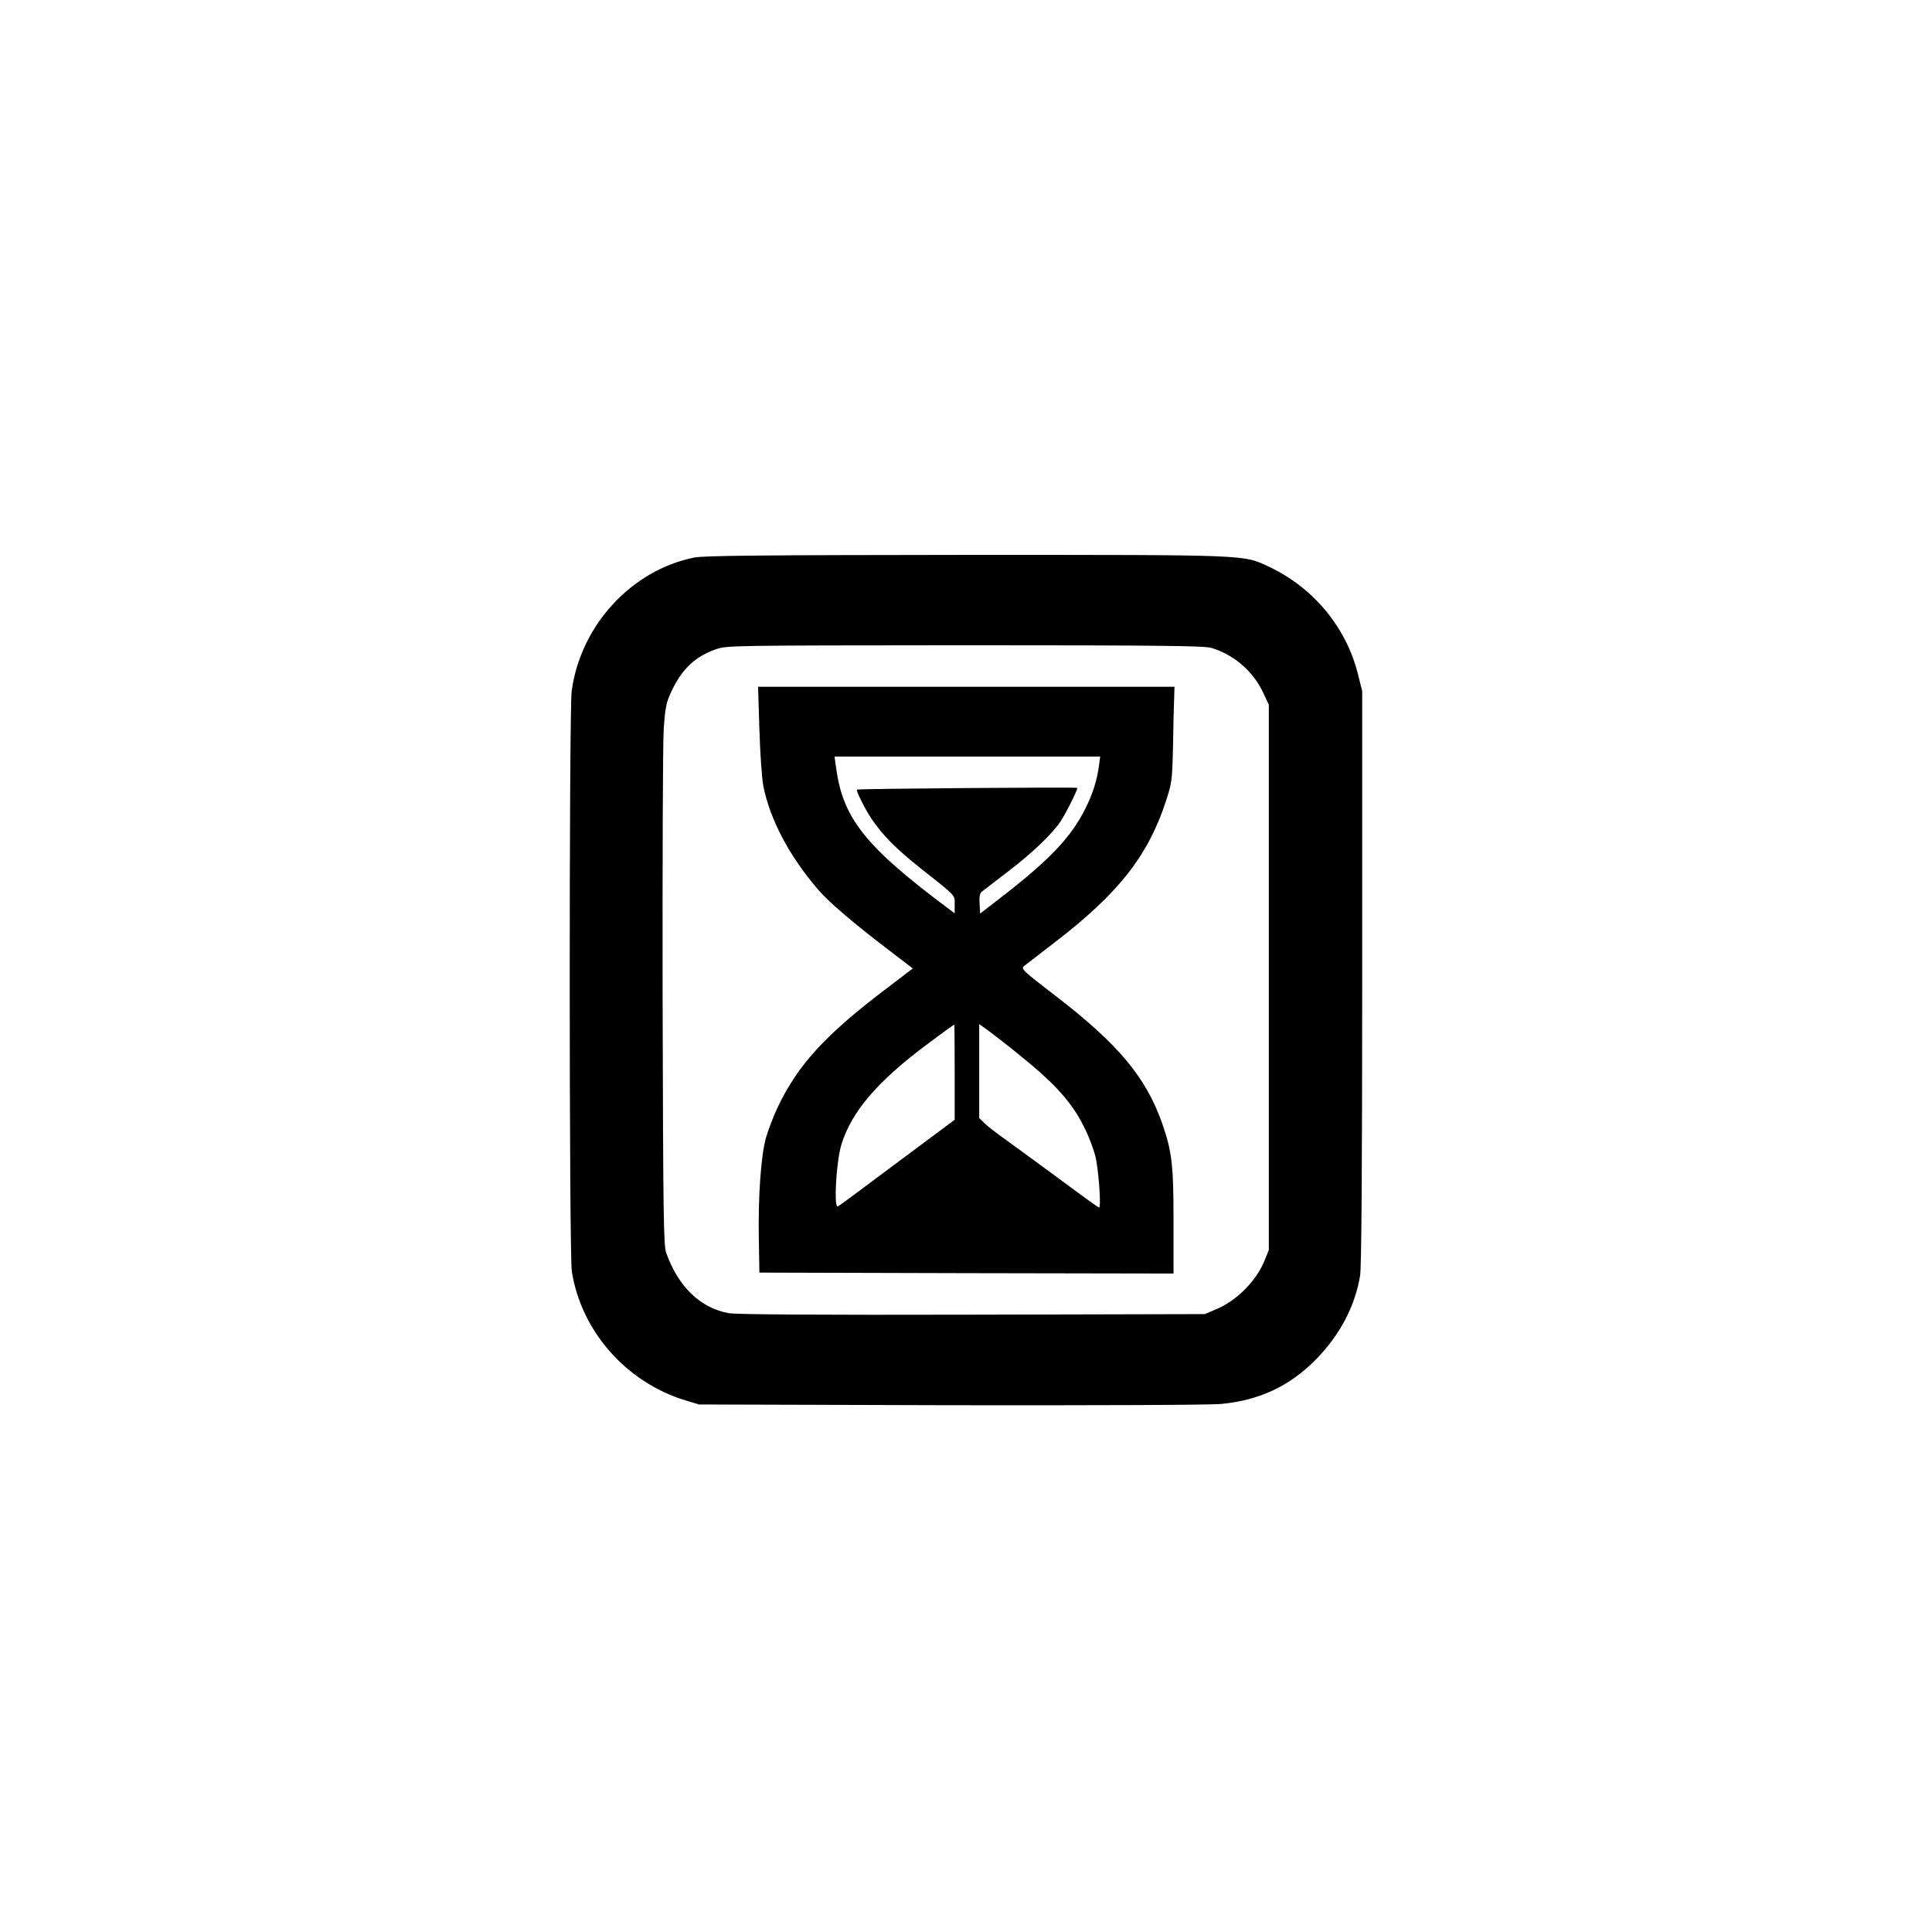
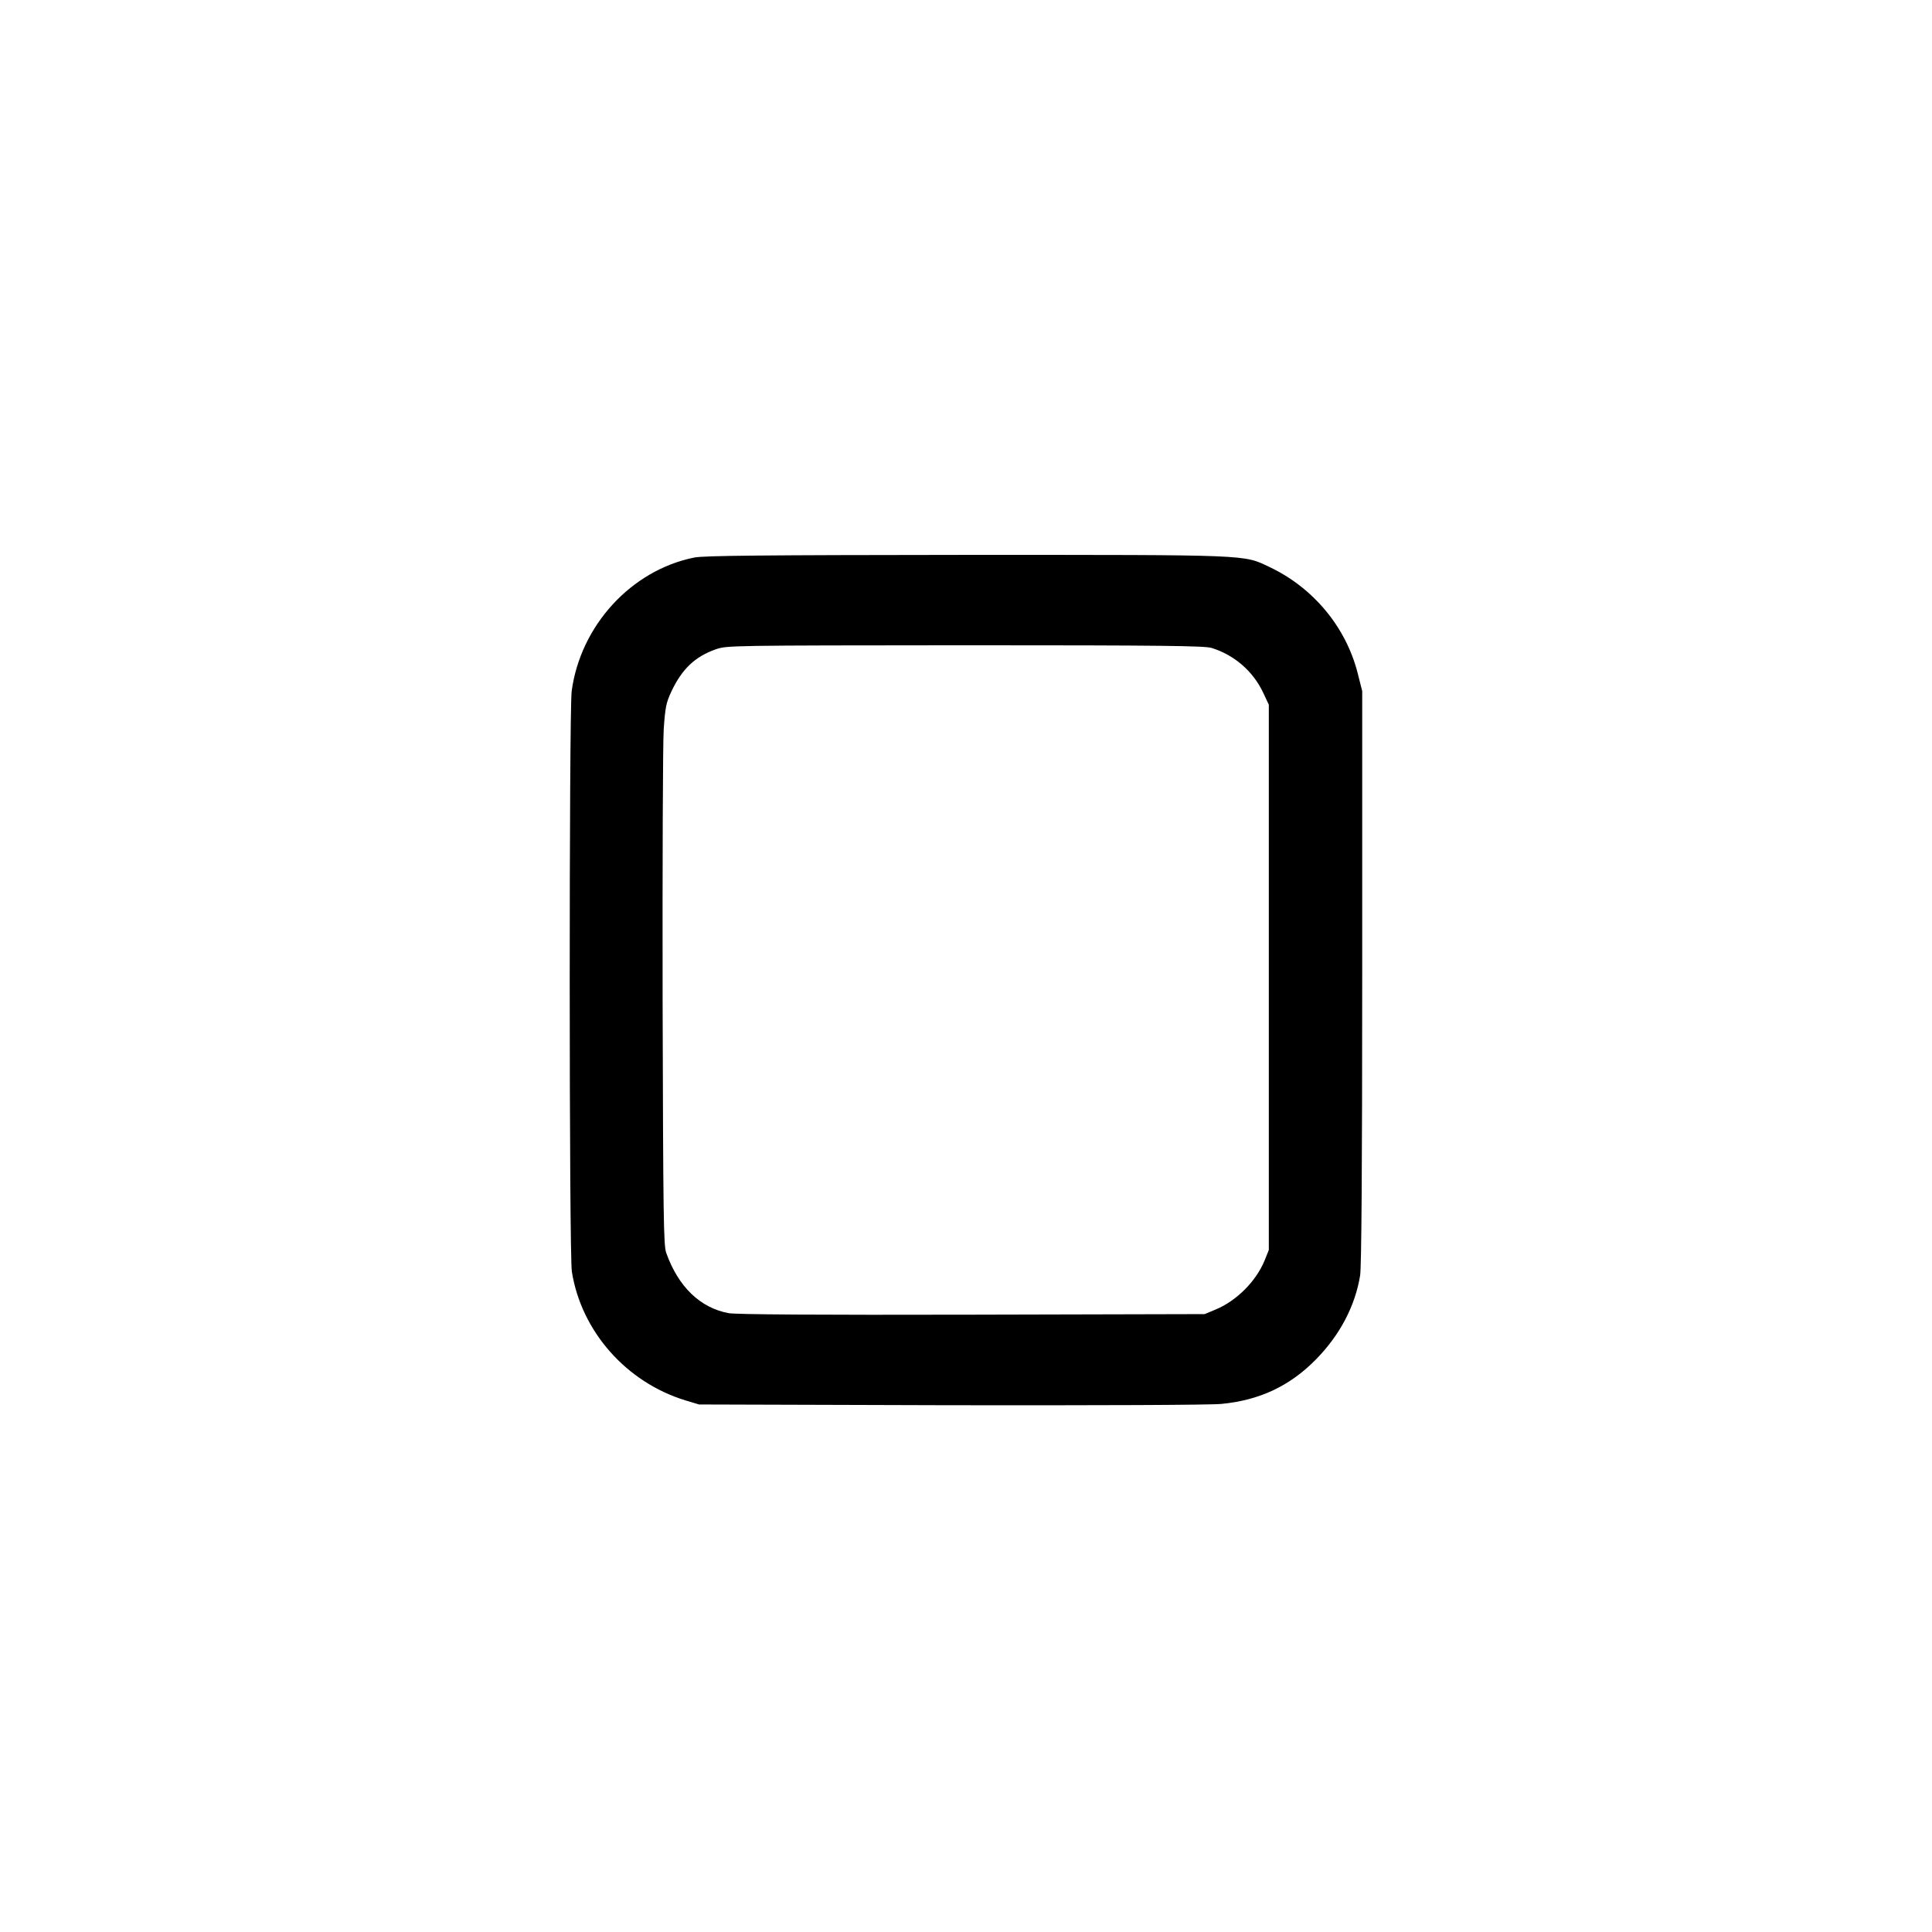
<svg xmlns="http://www.w3.org/2000/svg" version="1.0" width="1024pt" height="1024pt" viewBox="0 0 1024 1024" preserveAspectRatio="xMidYMid meet">
  <g transform="translate(0,1024) scale(0.1,-0.1)" fill="#000000" stroke="none">
    <path d="M3680 7285 c-334 -67 -603 -360 -650 -708 -14 -108 -14 -2987 1 -3077 50 -316 288 -586 601 -682 l73 -22 1334 -4 c796 -1 1375 1 1435 7 201 19 363 95 501 236 127 129 208 284 234 445 7 43 11 571 11 1581 l0 1516 -24 95 c-62 244 -235 453 -468 563 -140 66 -87 64 -1608 64 -1089 -1 -1388 -4 -1440 -14z m2741 -479 c120 -37 219 -122 273 -235 l31 -66 0 -1445 0 -1445 -22 -55 c-46 -112 -150 -216 -263 -262 l-55 -23 -1234 -3 c-810 -2 -1253 1 -1289 8 -151 28 -267 140 -331 320 -14 40 -16 187 -19 1345 -1 715 1 1359 6 1432 8 115 13 139 40 197 57 121 126 186 237 225 59 20 74 20 1320 21 1053 0 1268 -3 1306 -14z" />
-     <path d="M4025 6373 c4 -129 13 -259 21 -300 36 -179 138 -371 290 -548 57 -66 178 -170 361 -310 l141 -108 -131 -100 c-333 -251 -480 -412 -588 -642 -21 -44 -47 -114 -59 -155 -27 -96 -42 -311 -38 -540 l3 -175 1098 -3 1097 -2 0 274 c0 303 -8 372 -61 524 -86 243 -231 417 -562 672 -177 136 -187 145 -169 160 11 8 82 63 158 122 341 261 499 461 594 753 31 95 33 109 37 280 2 99 4 213 6 253 l2 72 -1103 0 -1104 0 7 -227z m1800 -190 c-10 -77 -34 -153 -72 -228 -78 -156 -192 -275 -461 -482 l-97 -75 -3 52 c-2 36 1 55 11 63 8 7 67 52 131 101 134 102 237 200 285 269 28 41 91 166 91 181 0 5 -1162 -4 -1168 -9 -6 -5 41 -100 76 -153 64 -93 126 -156 260 -263 196 -155 182 -141 182 -194 l0 -46 -37 28 c-434 324 -555 475 -591 741 l-9 62 704 0 704 0 -6 -47z m-765 -1625 l0 -253 -208 -155 c-114 -85 -250 -186 -302 -225 -52 -39 -101 -75 -109 -79 -23 -15 -9 241 19 329 54 174 192 335 454 530 81 61 139 103 144 104 1 1 2 -113 2 -251z m335 97 c205 -165 292 -263 360 -407 19 -40 41 -100 50 -133 17 -66 33 -275 20 -275 -4 0 -90 62 -192 138 -102 75 -230 169 -284 208 -55 39 -113 83 -129 99 l-30 29 0 249 0 249 53 -38 c28 -21 97 -74 152 -119z" />
  </g>
</svg>